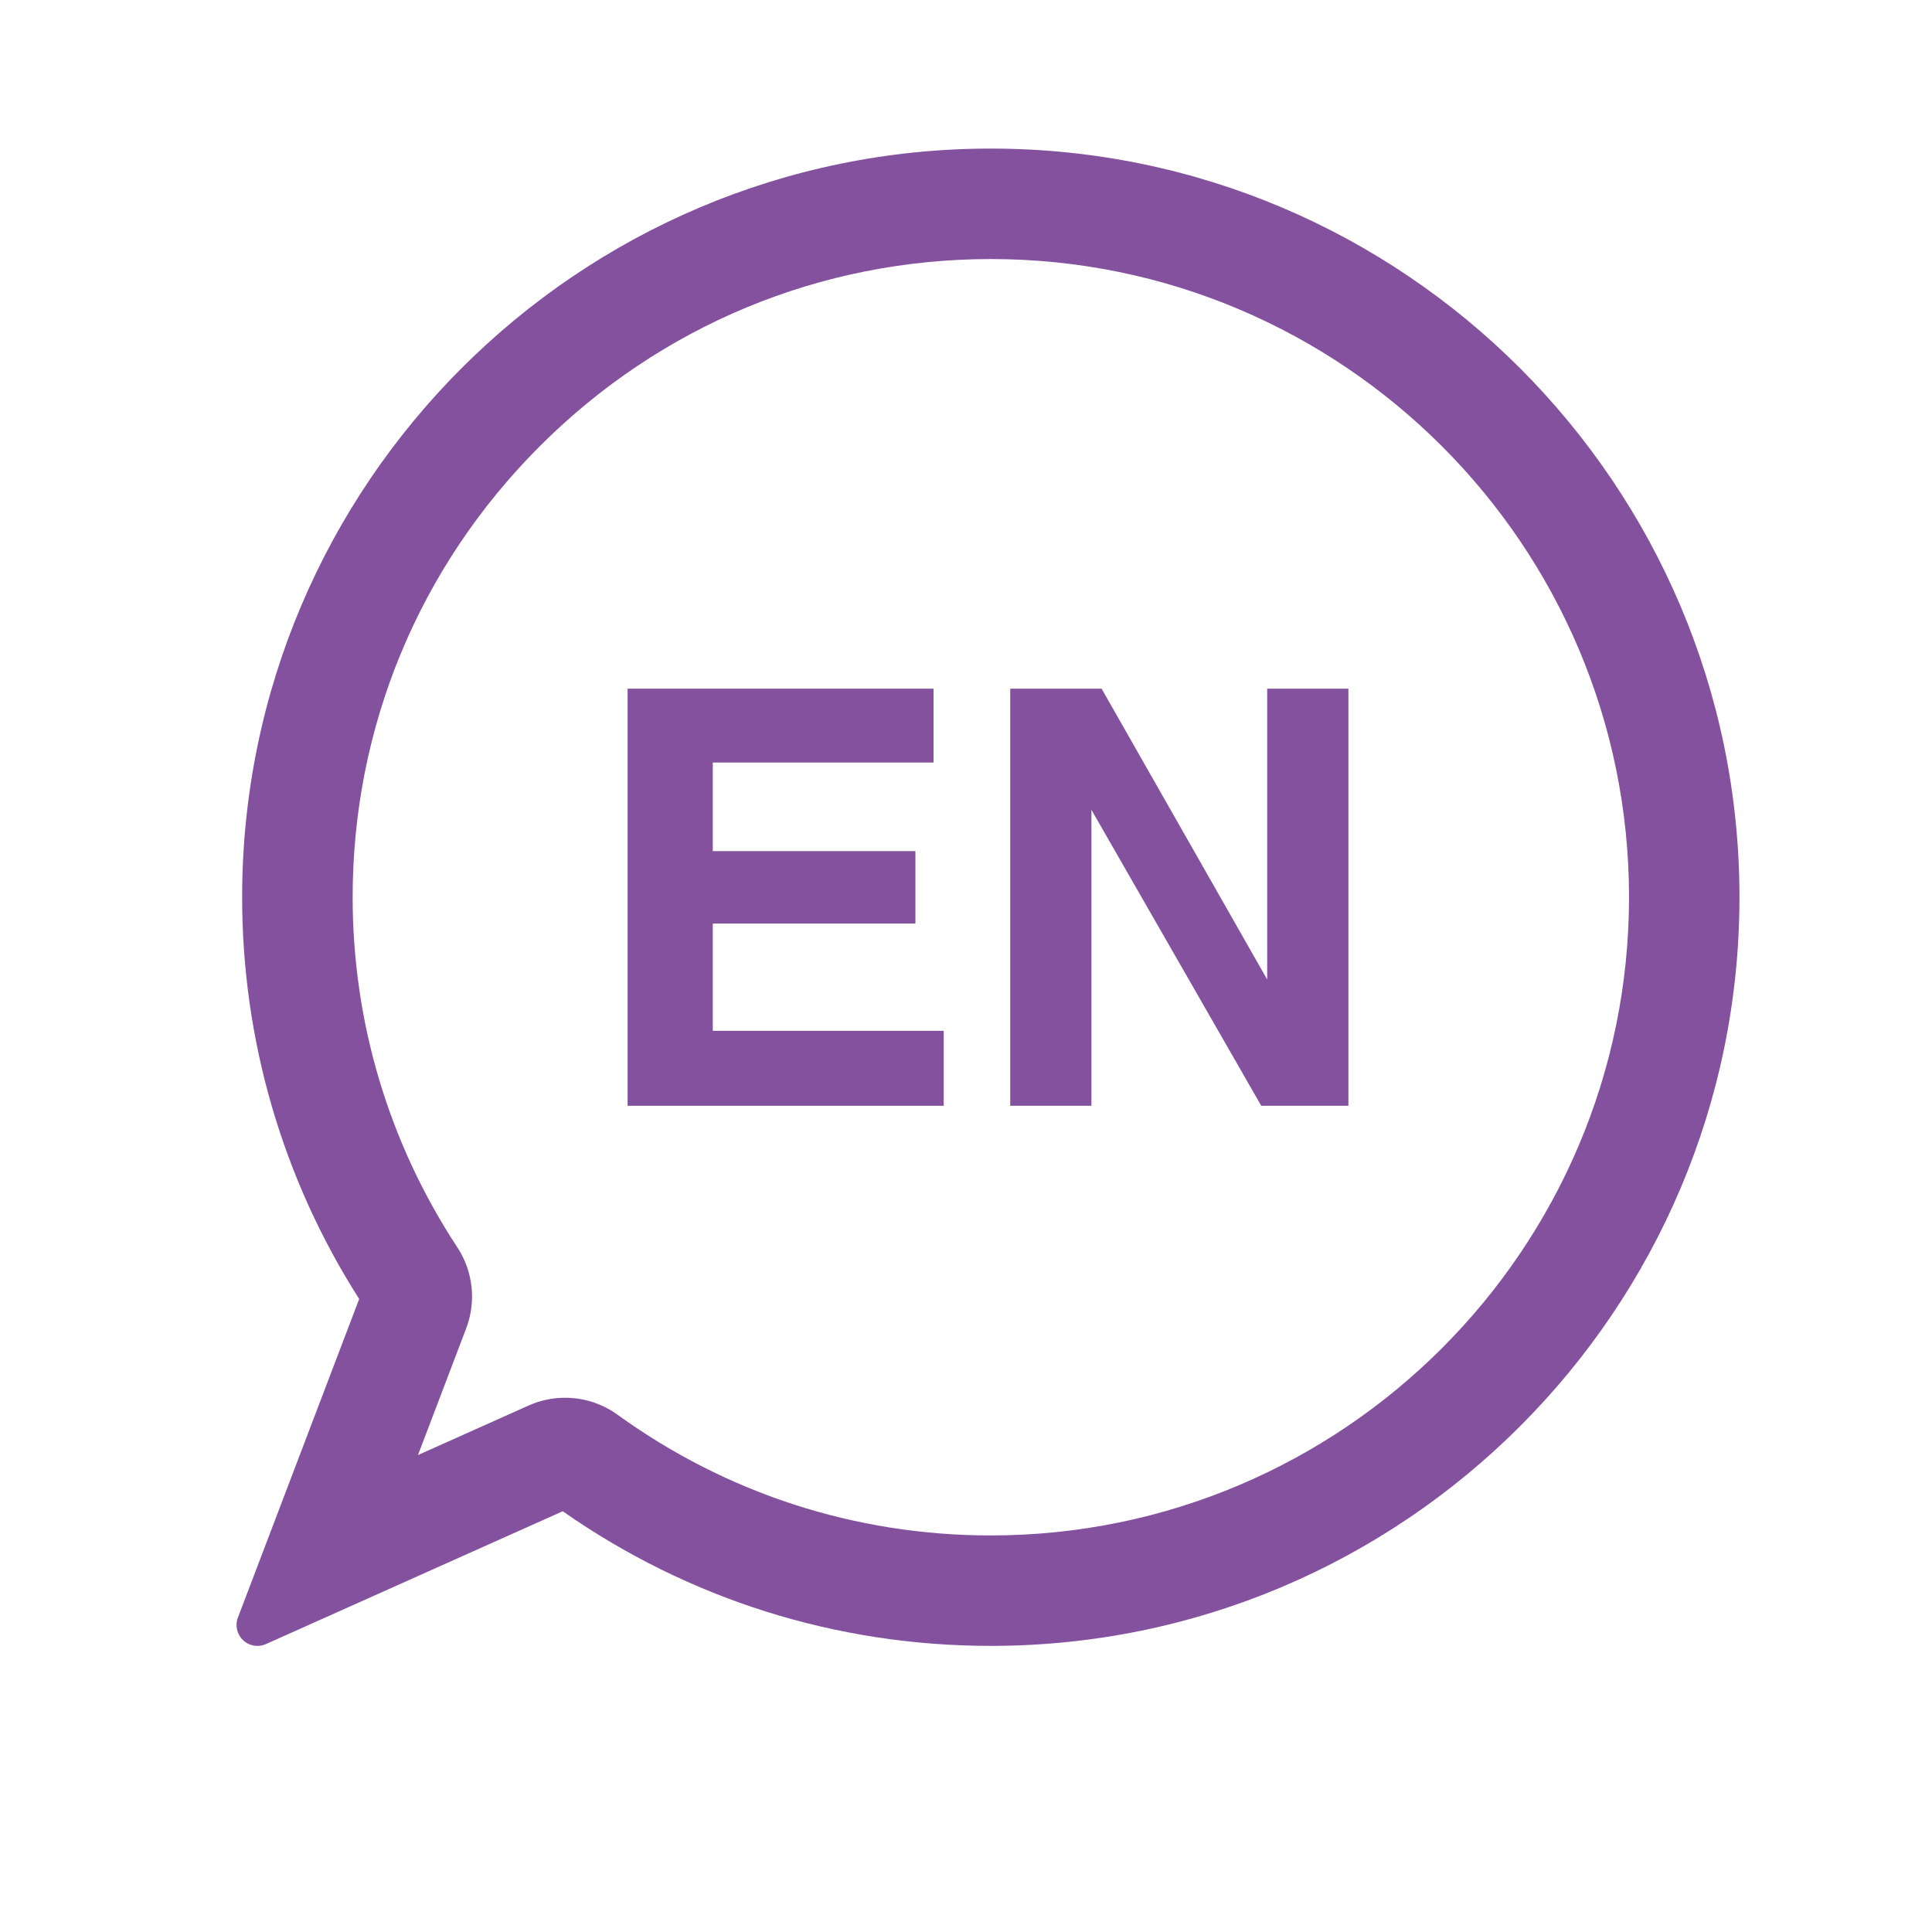
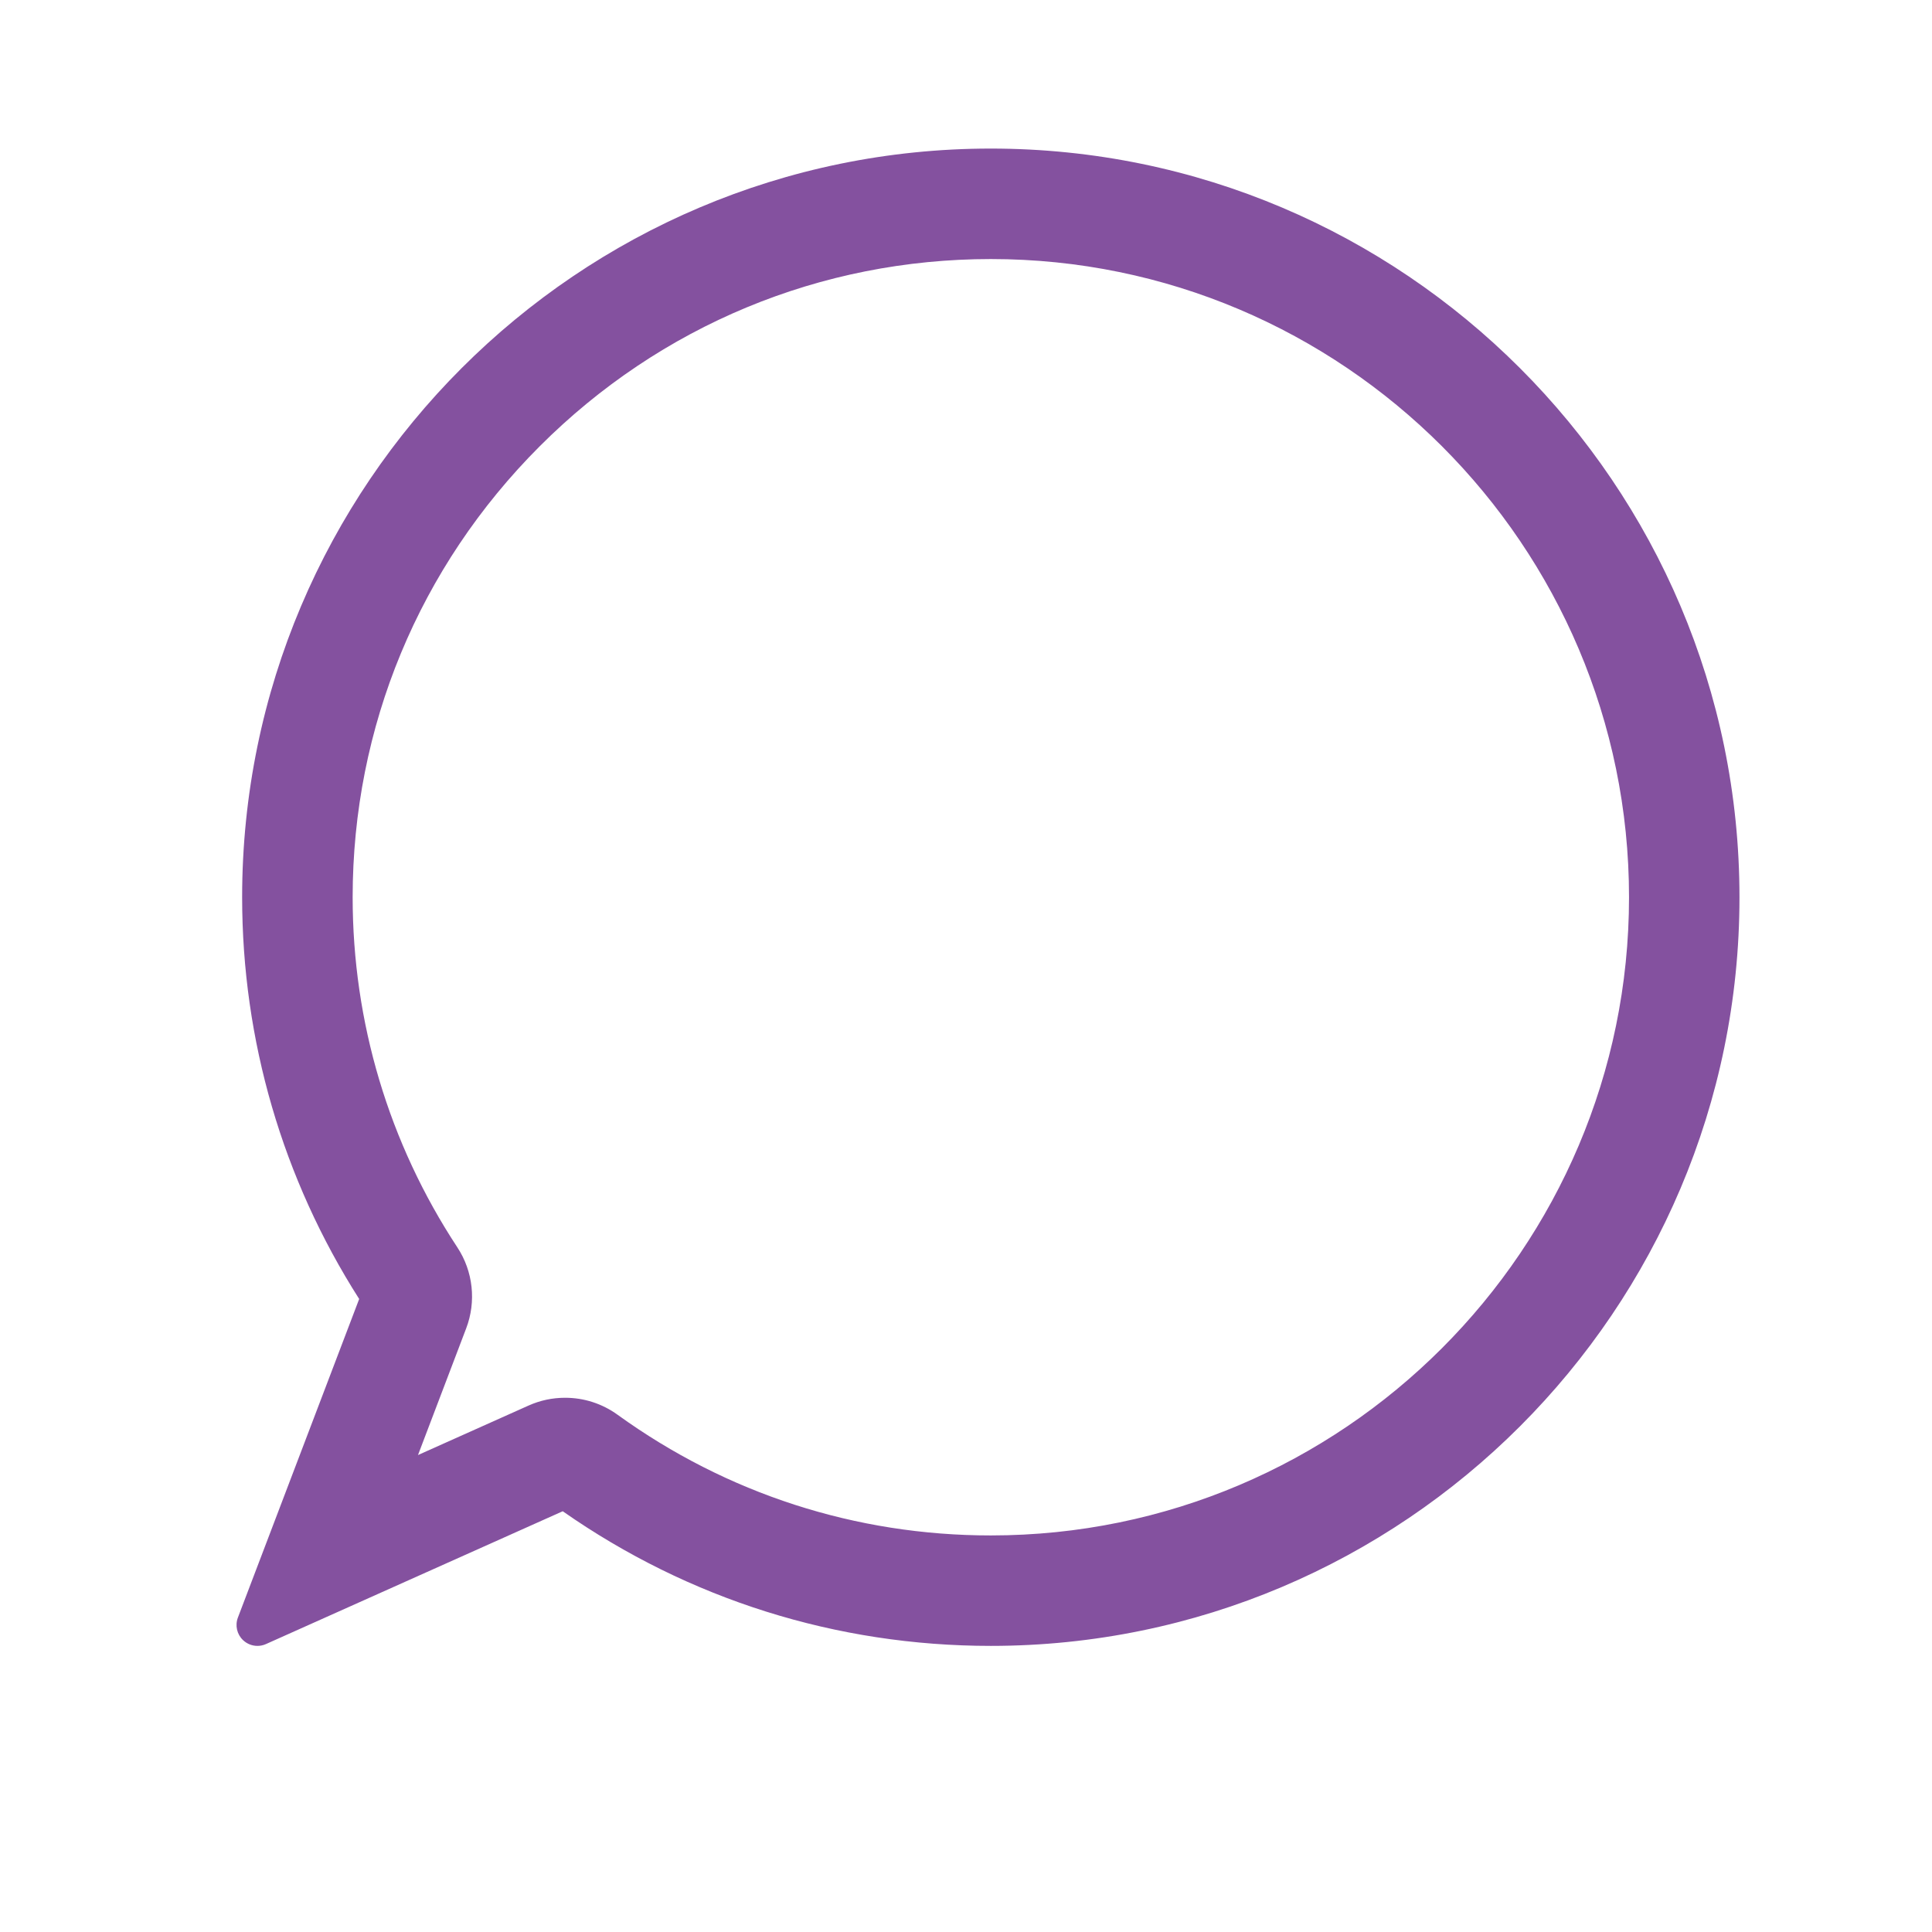
<svg xmlns="http://www.w3.org/2000/svg" height="100px" width="100px" fill="#84519f" x="0px" y="0px" viewBox="0 0 100 100" xml:space="preserve">
  <path d="M51.283,7.69c-21.367,0-38.75,17.384-38.75,38.751c0,7.399,2.093,14.577,6.058,20.794l-6.277,16.49  c-0.156,0.409-0.05,0.87,0.268,1.17c0.205,0.194,0.472,0.296,0.742,0.296c0.149,0,0.3-0.03,0.442-0.094l15.361-6.875  c6.524,4.562,14.172,6.969,22.157,6.969c21.368,0,38.751-17.384,38.751-38.75C90.034,25.074,72.651,7.69,51.283,7.69z   M51.283,79.474c-6.983,0-13.664-2.16-19.319-6.248c-0.796-0.574-1.735-0.878-2.715-0.878c-0.658,0-1.295,0.136-1.893,0.404  l-5.721,2.561l2.494-6.556c0.531-1.389,0.359-2.957-0.458-4.196c-3.544-5.389-5.418-11.654-5.418-18.12  c0-8.808,3.439-17.099,9.686-23.346c6.246-6.247,14.538-9.687,23.346-9.687c18.215,0,33.033,14.819,33.033,33.033  C84.316,64.655,69.498,79.474,51.283,79.474z" />
-   <path d="M48.319,39.468H36.893v4.585h10.488v3.75H36.893v5.552h11.953v3.881H32.484V35.645h15.835V39.468z" />
-   <path d="M52.289,35.645h4.729L65.59,50.7V35.645h4.203v21.591h-4.51l-8.791-15.32v15.32h-4.203V35.645z" />
</svg>